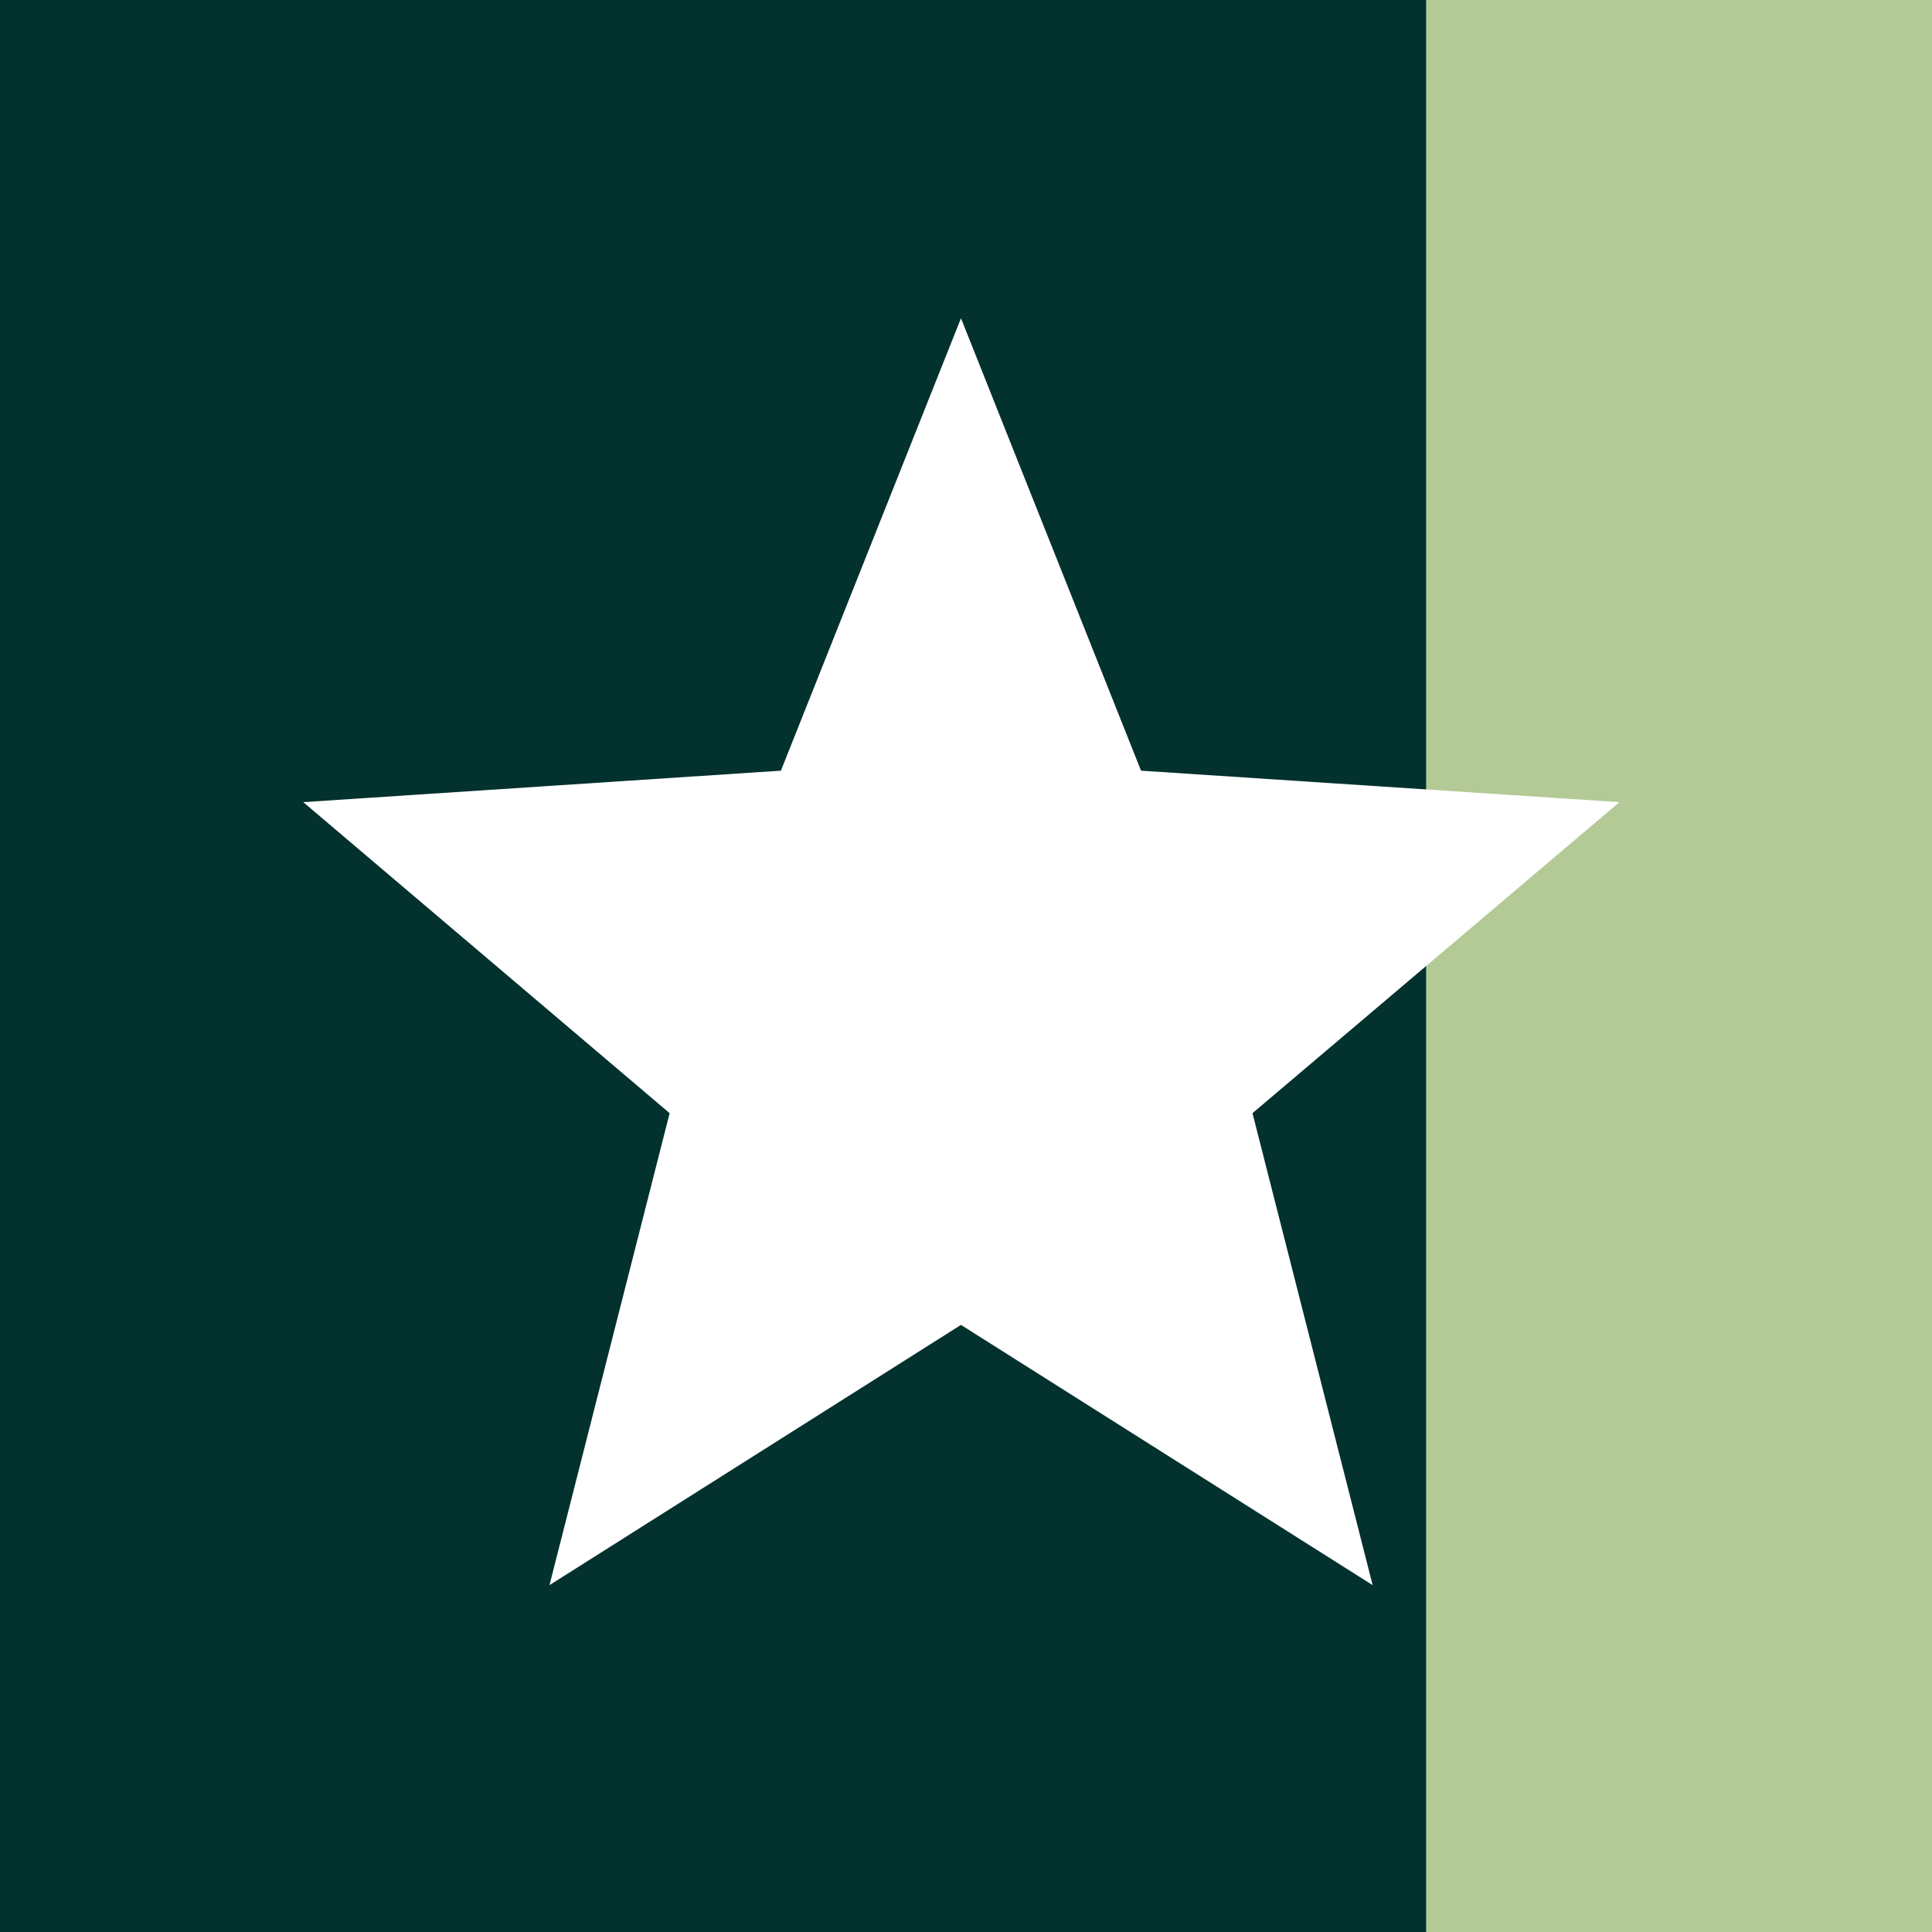
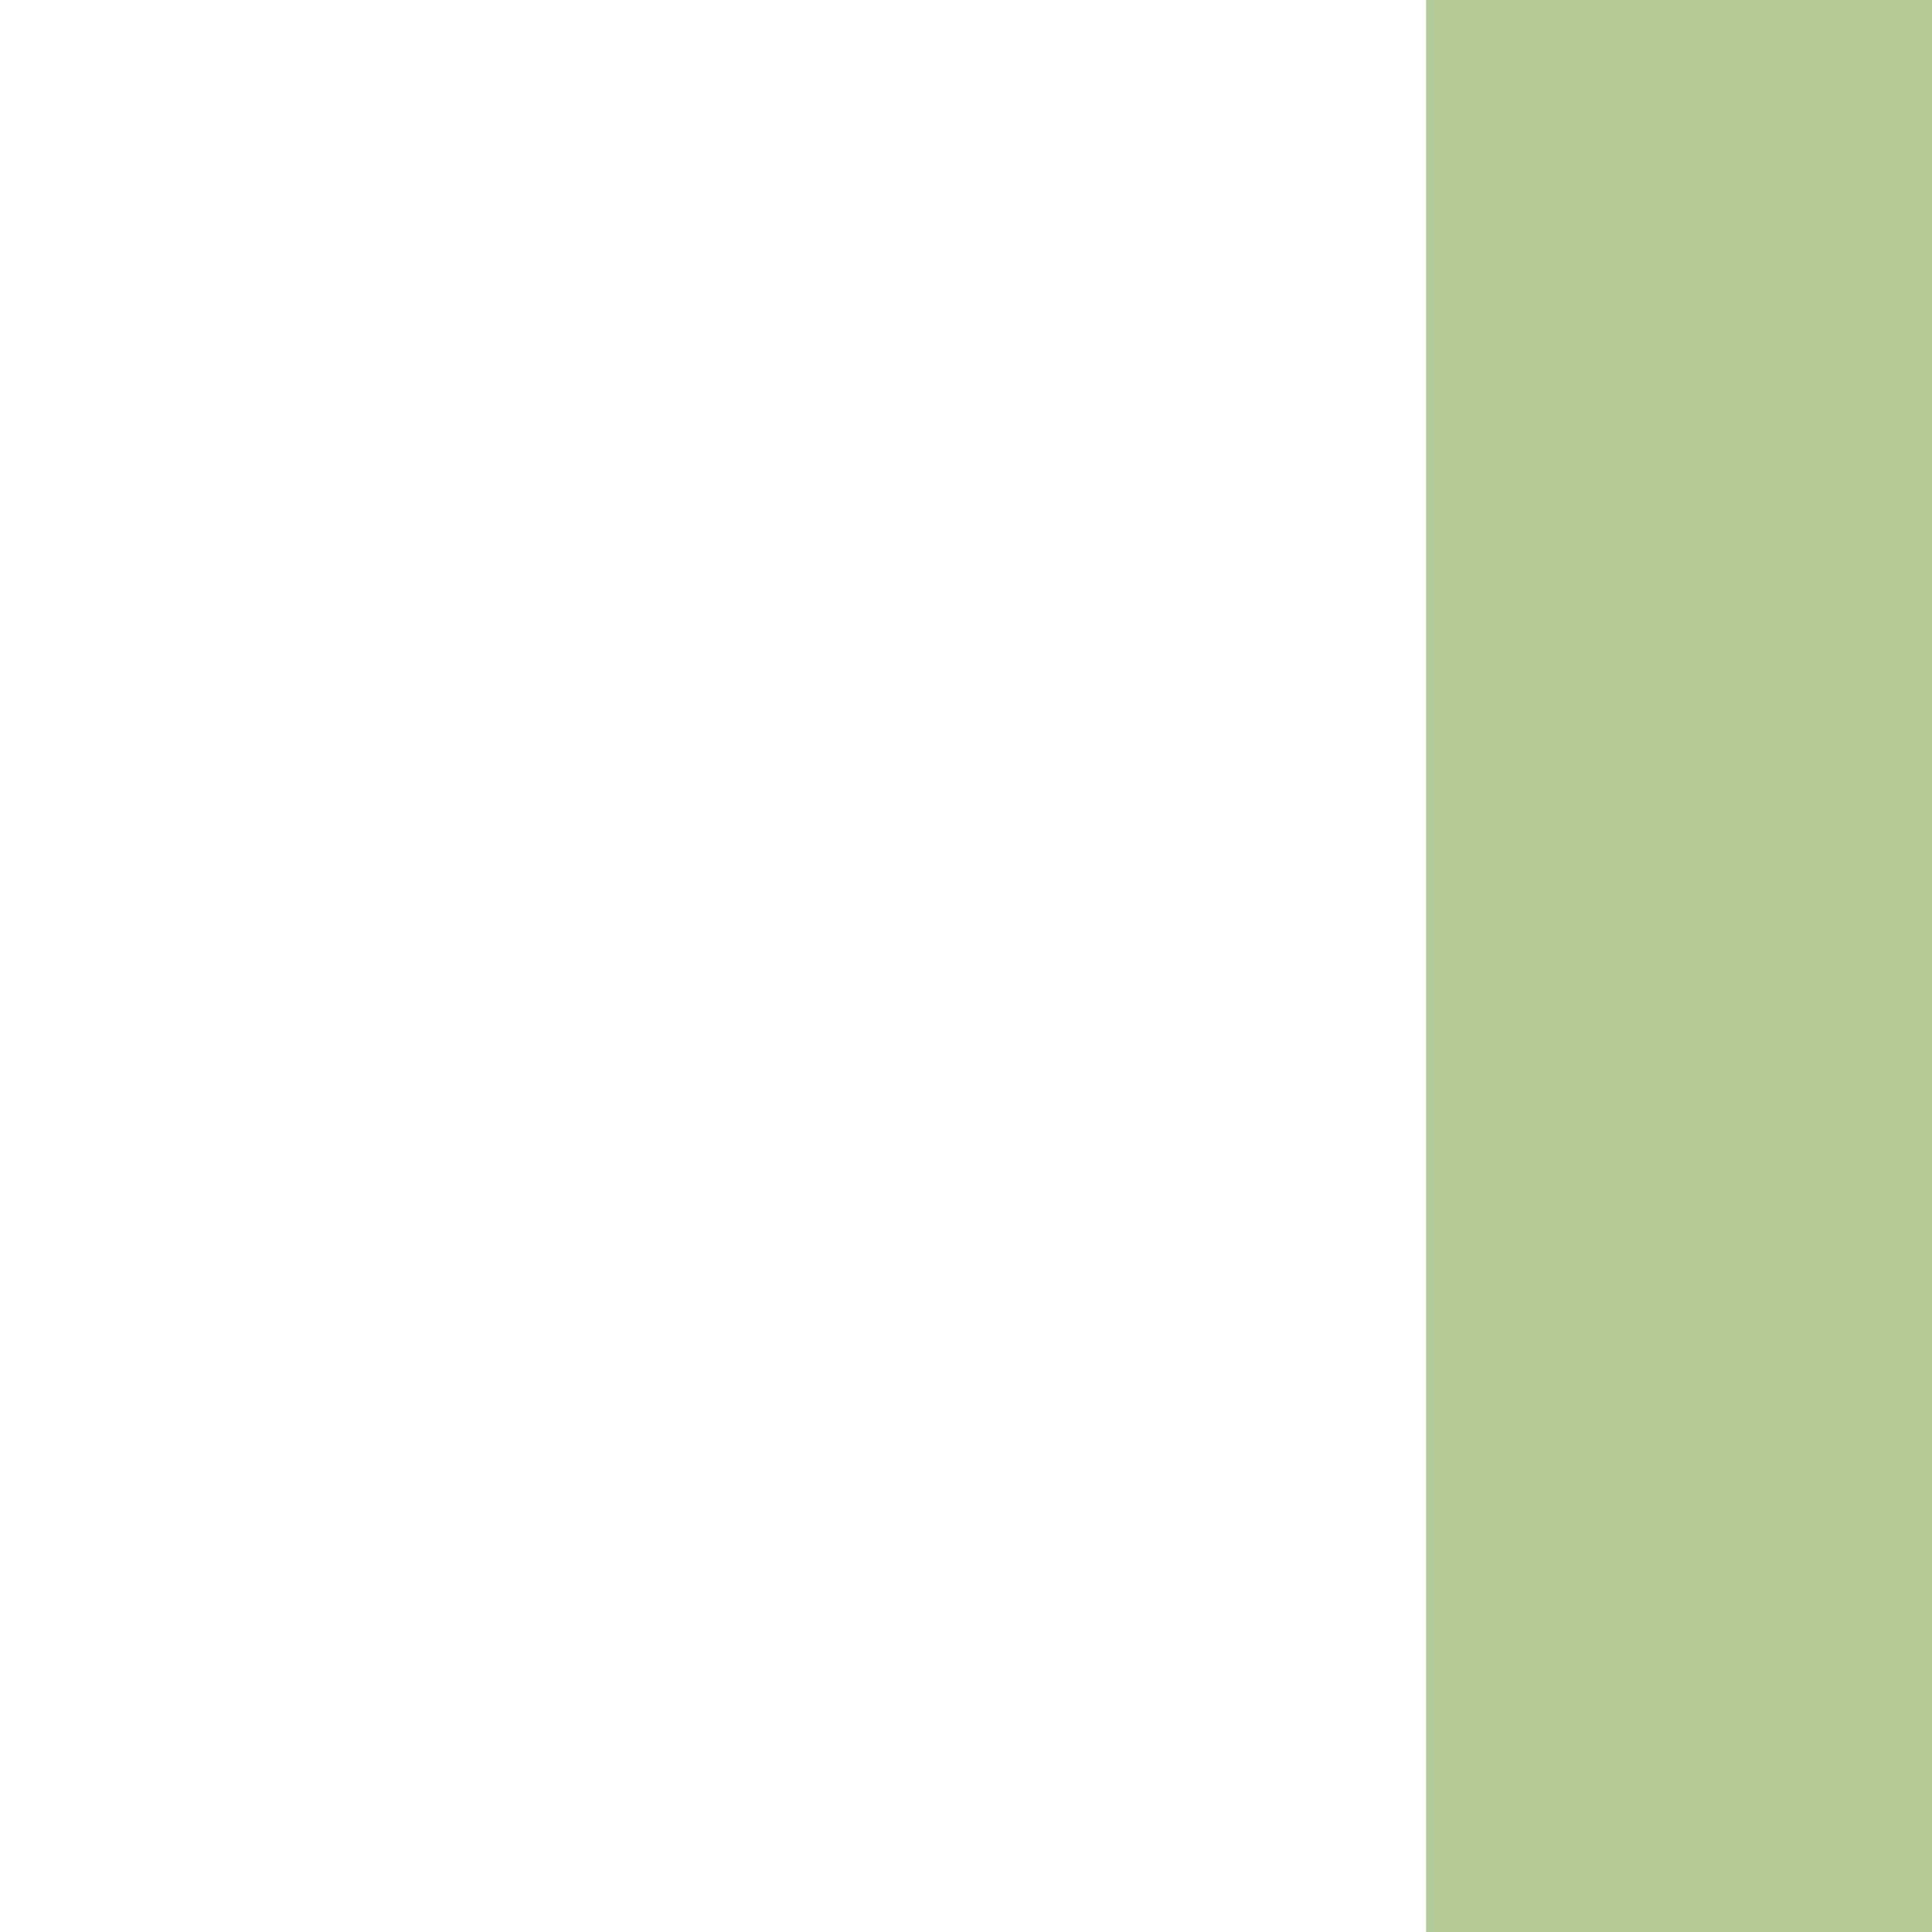
<svg xmlns="http://www.w3.org/2000/svg" id="Layer_1" data-name="Layer 1" viewBox="0 0 101.93 101.93">
  <defs>
    <style> .cls-1 { fill: #fff; } .cls-2 { fill: #03312e; } .cls-3 { fill: #b3ca96; } </style>
  </defs>
-   <rect class="cls-2" width="101.93" height="101.93" />
  <rect class="cls-3" x="75.24" width="26.69" height="101.93" />
-   <path class="cls-1" d="m85.43,42.32l-25.23-1.66-9.5-23.87-9.5,23.87-25.2,1.66,19.33,16.41-6.34,24.9,21.71-13.73,21.72,13.73-6.34-24.9,19.36-16.41Z" />
</svg>